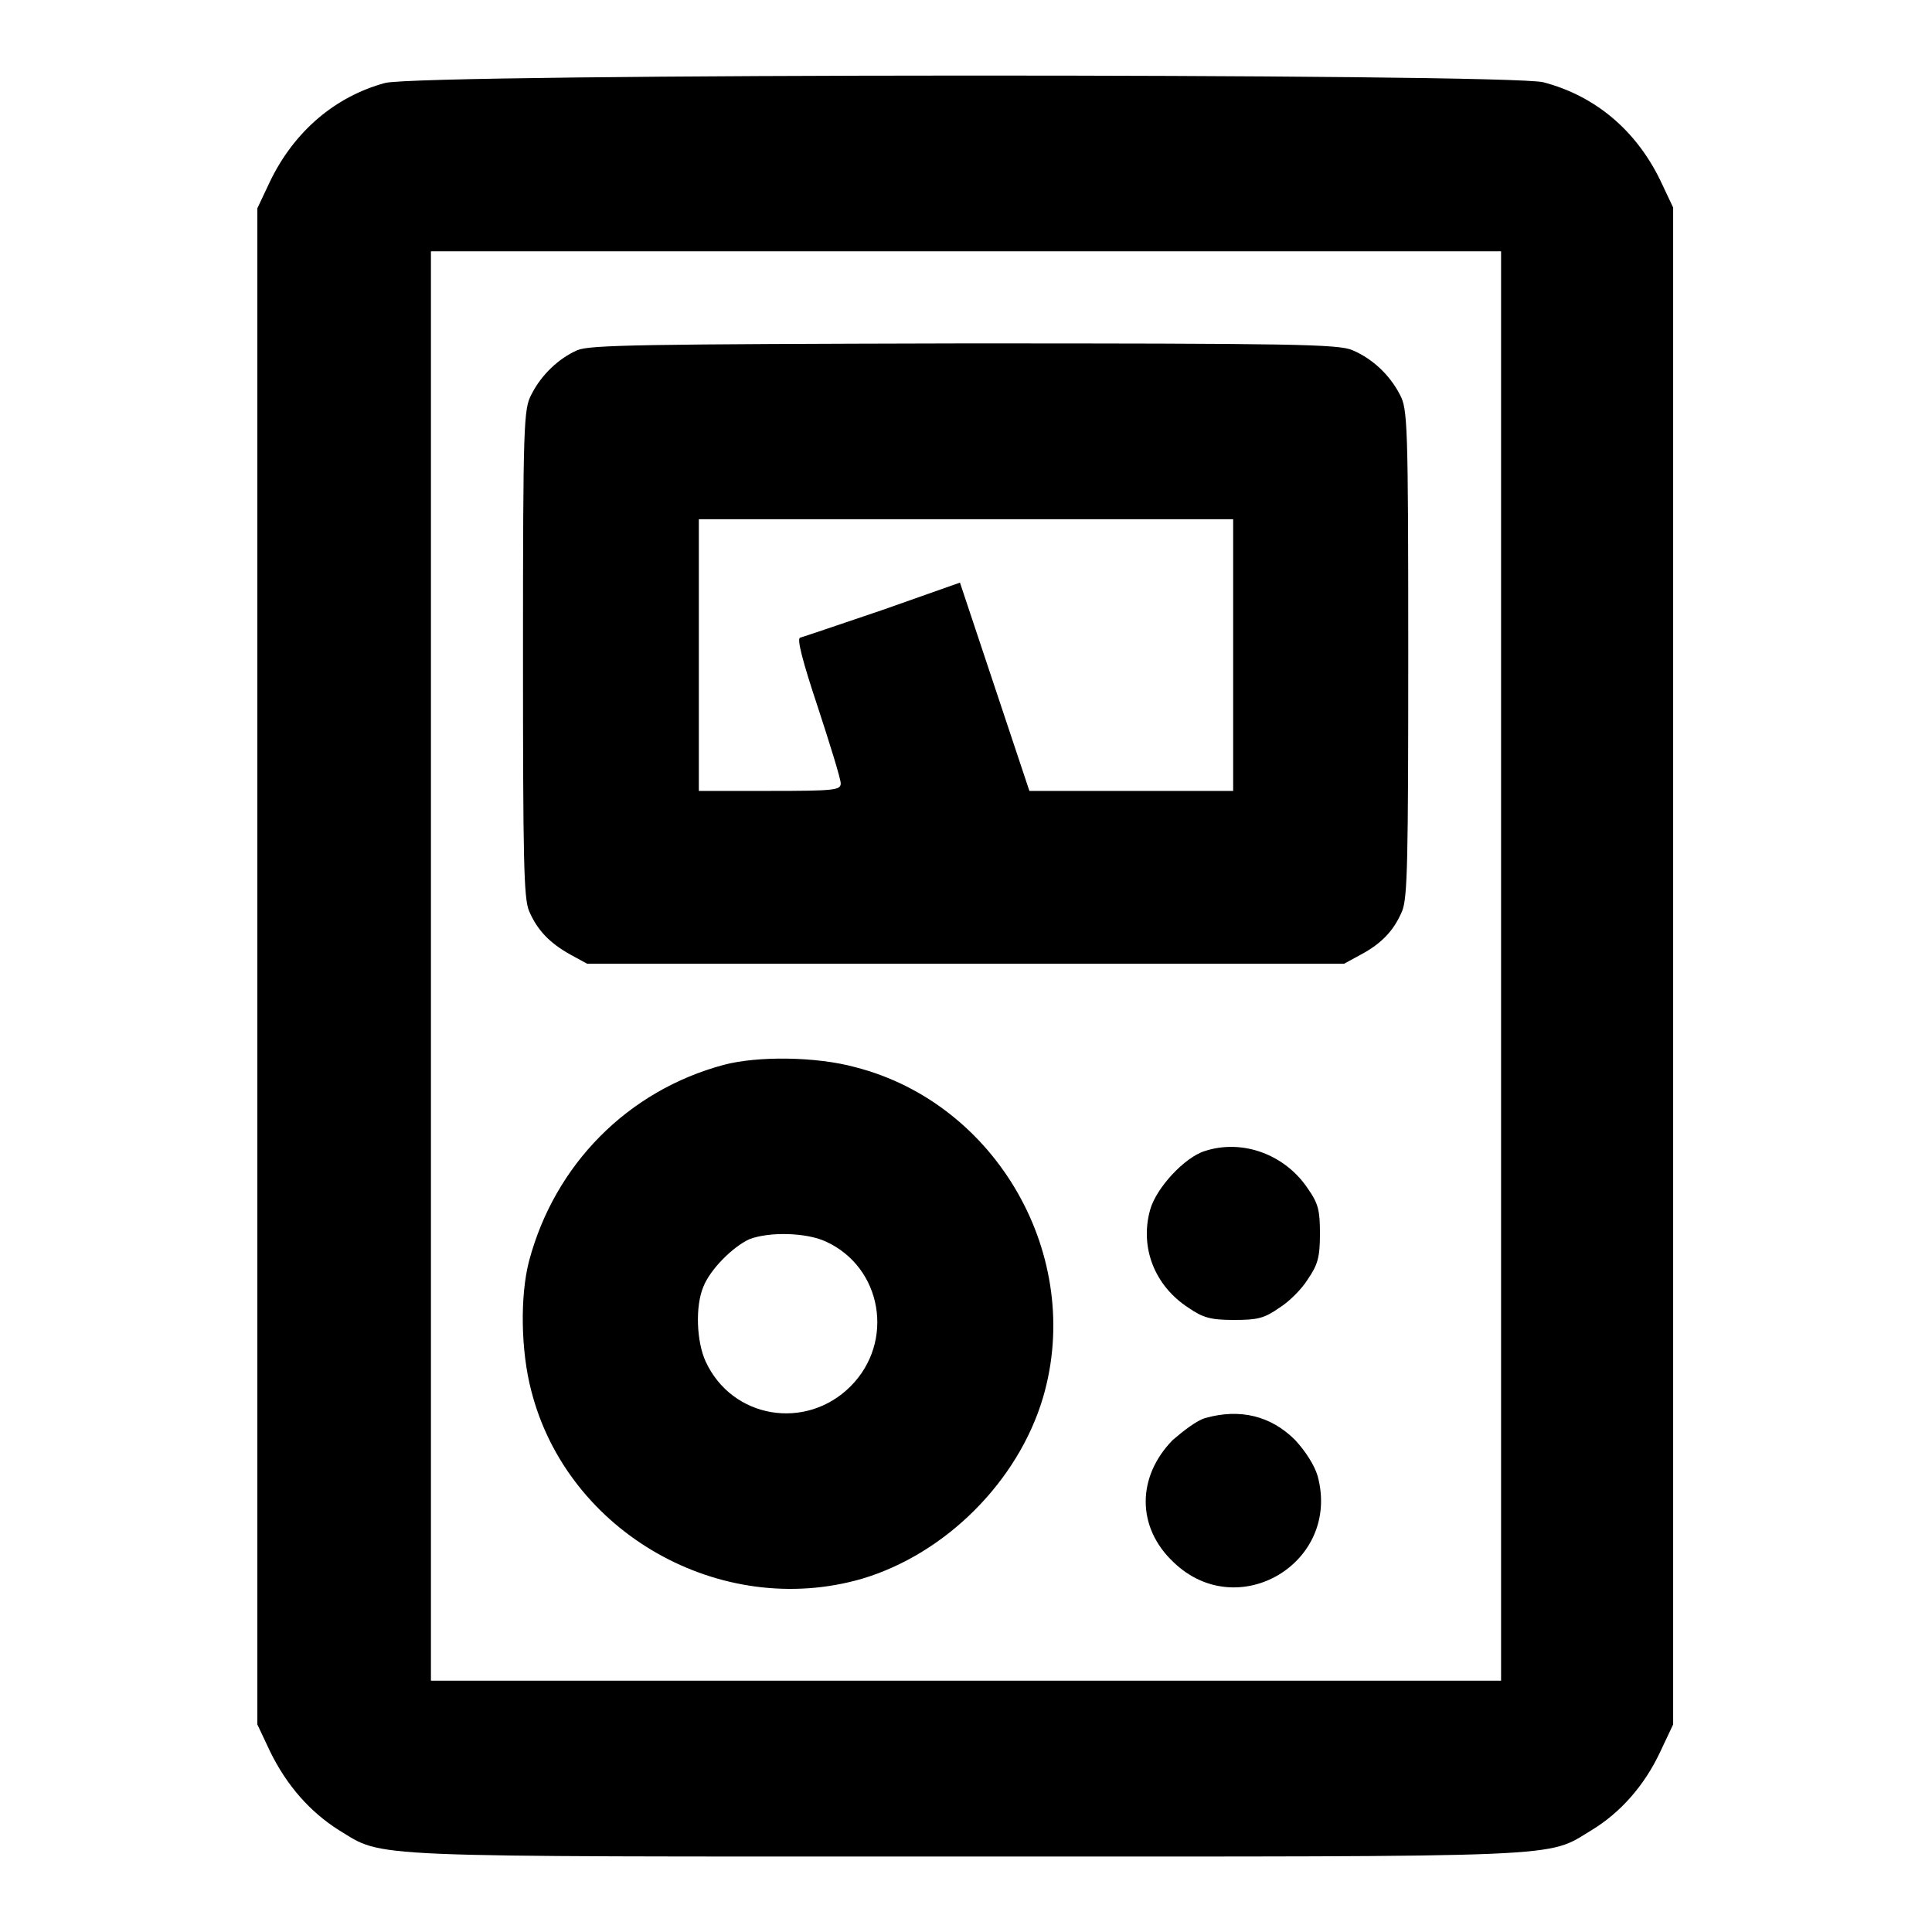
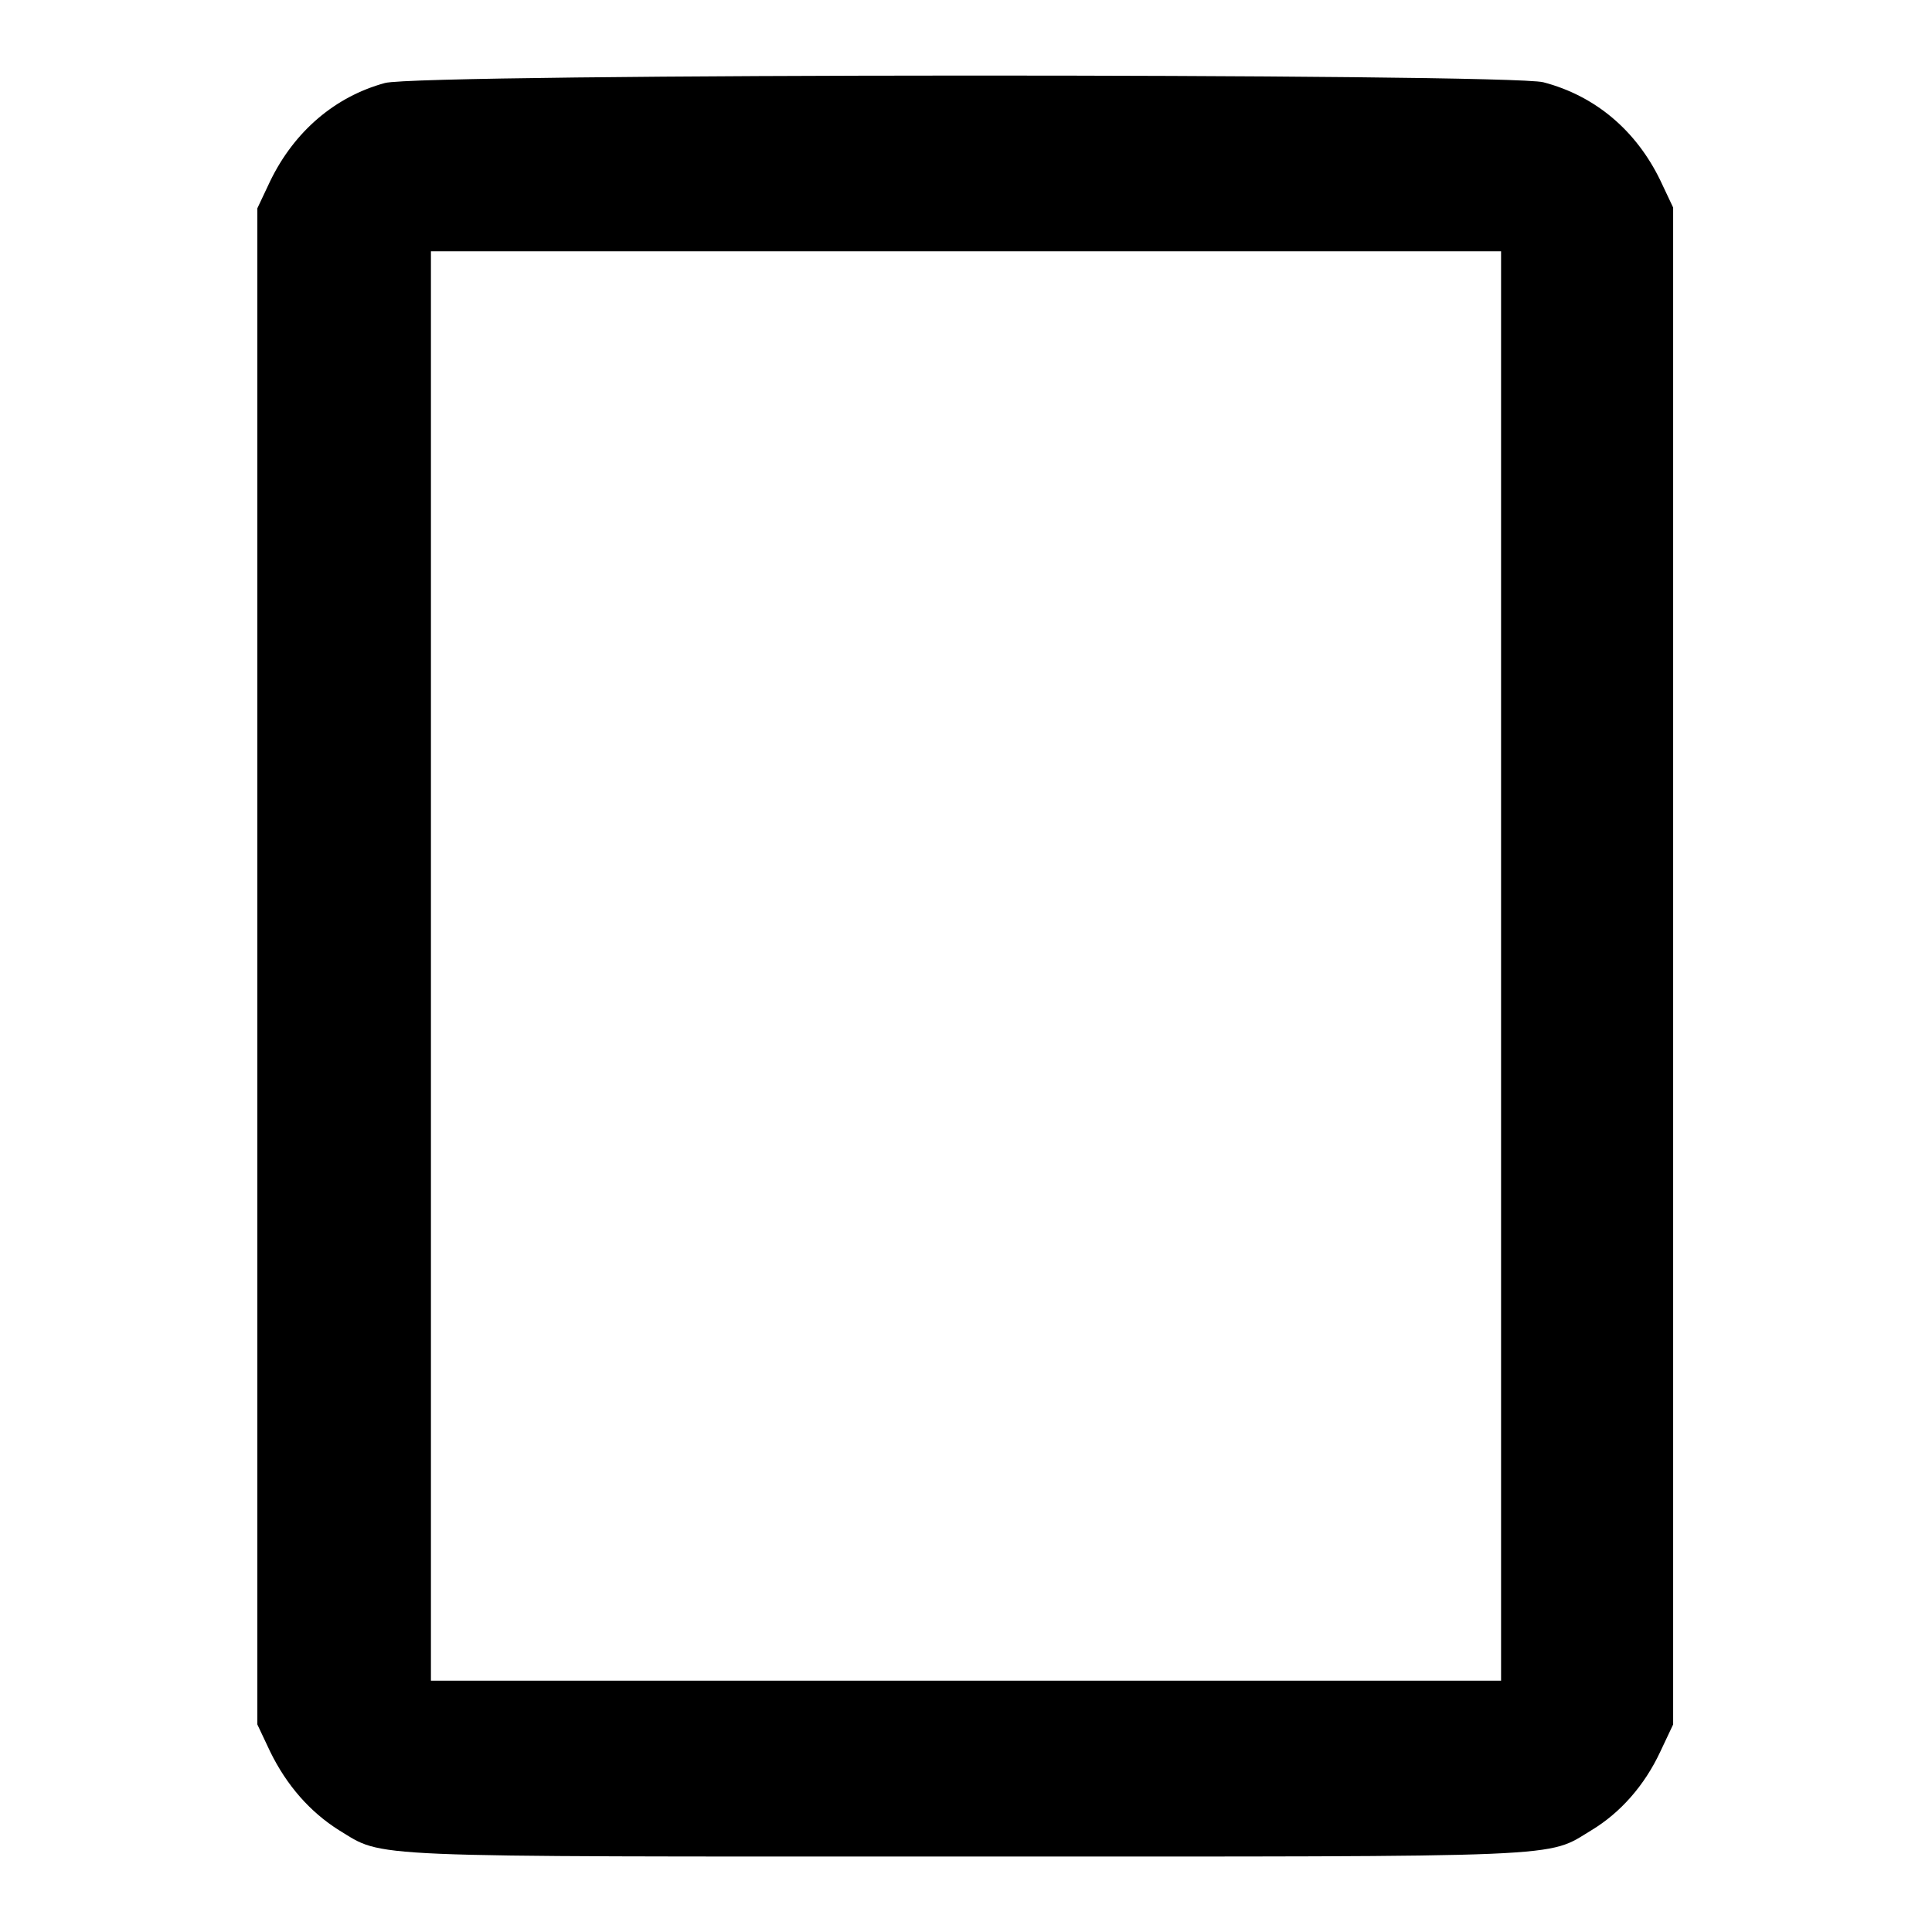
<svg xmlns="http://www.w3.org/2000/svg" version="1.1" x="0px" y="0px" viewBox="0 0 256 256" enable-background="new 0 0 256 256" xml:space="preserve">
  <g>
    <g>
      <g>
        <path fill="#000000" d="M51,11c-6.6,1.8-12,6.4-15.2,13l-1.7,3.6V128v100.5l1.7,3.6c2.2,4.5,5.3,8,9.1,10.4c6.1,3.7,2,3.5,83,3.5c81,0,76.9,0.2,83-3.5c3.8-2.3,7-5.9,9.1-10.4l1.7-3.6V128V27.5l-1.7-3.6c-3.2-6.6-8.6-11.2-15.5-13C199.9,9.7,55.7,9.7,51,11z M198.9,128v94.7H128H57.1V128V33.3H128h70.9V128z" />
-         <path fill="#000000" d="M76.5,46.4c-2.5,1.1-4.8,3.3-6.1,5.9c-1,1.9-1.1,3.7-1.1,34.2c0,27.7,0.1,32.5,0.8,34.2c1.1,2.6,2.8,4.3,5.5,5.8l2.2,1.2H128h50.1l2.2-1.2c2.8-1.5,4.4-3.2,5.5-5.8c0.7-1.8,0.8-6.5,0.8-34.2c0-30.6-0.1-32.3-1.1-34.2c-1.4-2.7-3.7-4.8-6.3-5.9c-1.8-0.8-8-0.9-51.5-0.9C85,45.6,78.2,45.7,76.5,46.4z M163.4,86.8v18h-13.5h-13.5L131.8,91l-4.6-13.8L117,80.8c-5.6,1.9-10.6,3.6-11,3.7c-0.4,0.2,0.3,3,2.4,9.3c1.6,4.9,3,9.4,3,10c0,0.9-0.8,1-9.4,1h-9.4v-18v-18H128h35.4V86.8z" />
-         <path fill="#000000" d="M95.9,141.1c-12.7,3.4-22.4,13.2-25.8,26c-1.2,4.6-1.1,11.9,0.3,17.2c4.8,18.8,25.1,30.3,43.8,24.9c11.1-3.3,20.7-12.9,24-24c5.5-18.7-6.1-39-24.9-43.8C108.2,140,100.4,139.9,95.9,141.1z M109.4,164.5c7.5,3.4,9.2,13.3,3.3,19.2c-5.9,5.9-15.7,4.3-19.2-3.3c-1.2-2.6-1.4-7.3-0.3-9.9c0.9-2.3,3.9-5.3,6.1-6.3C101.9,163.2,106.8,163.3,109.4,164.5z" />
-         <path fill="#000000" d="M159.7,152.5c-2.7,0.8-6.5,4.9-7.3,7.8c-1.4,5,0.6,10.1,5.1,13c1.9,1.3,2.9,1.6,6,1.6c3.1,0,4-0.2,6-1.6c1.3-0.8,3-2.5,3.8-3.8c1.3-1.9,1.6-2.9,1.6-6s-0.2-4-1.6-6C170.3,153,164.7,150.9,159.7,152.5z" />
-         <path fill="#000000" d="M159.7,187.9c-1.1,0.3-2.9,1.7-4.3,2.9c-4.8,4.9-4.8,11.6,0.1,16.2c8.5,8.2,22.2,0.1,19.1-11.4c-0.4-1.4-1.6-3.3-3-4.8C168.4,187.6,164.3,186.6,159.7,187.9z" />
      </g>
    </g>
  </g>
</svg>